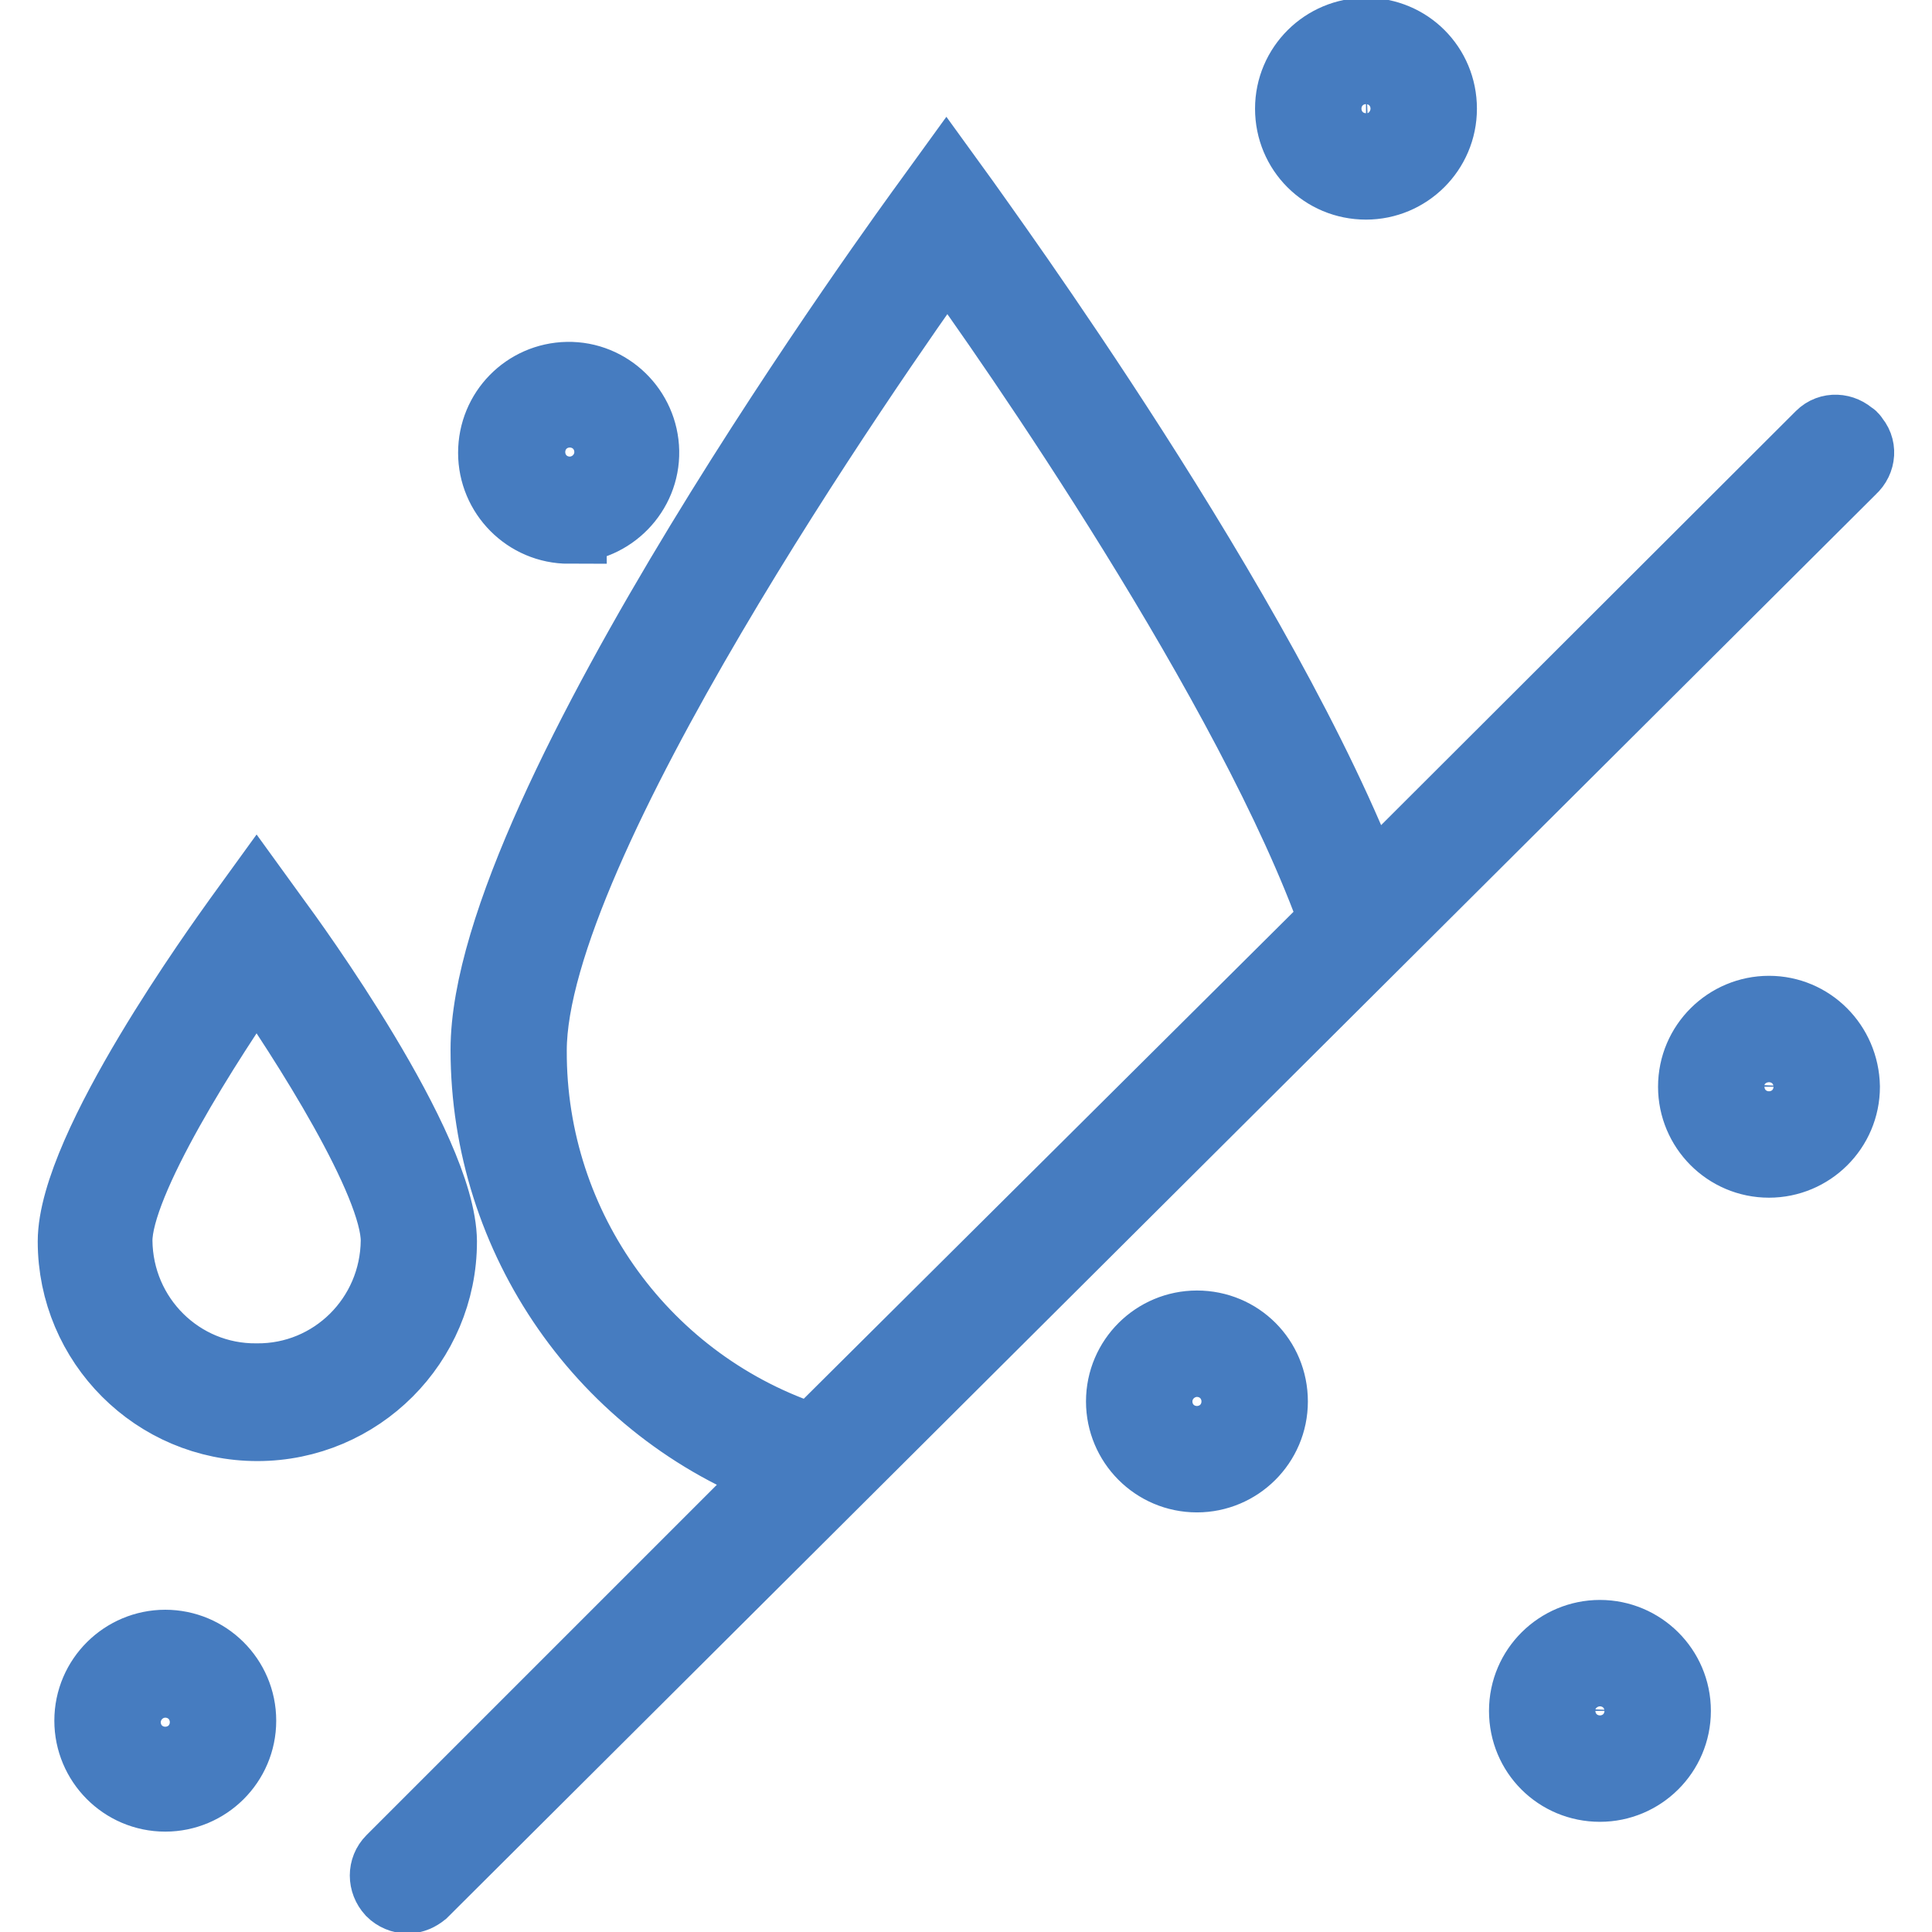
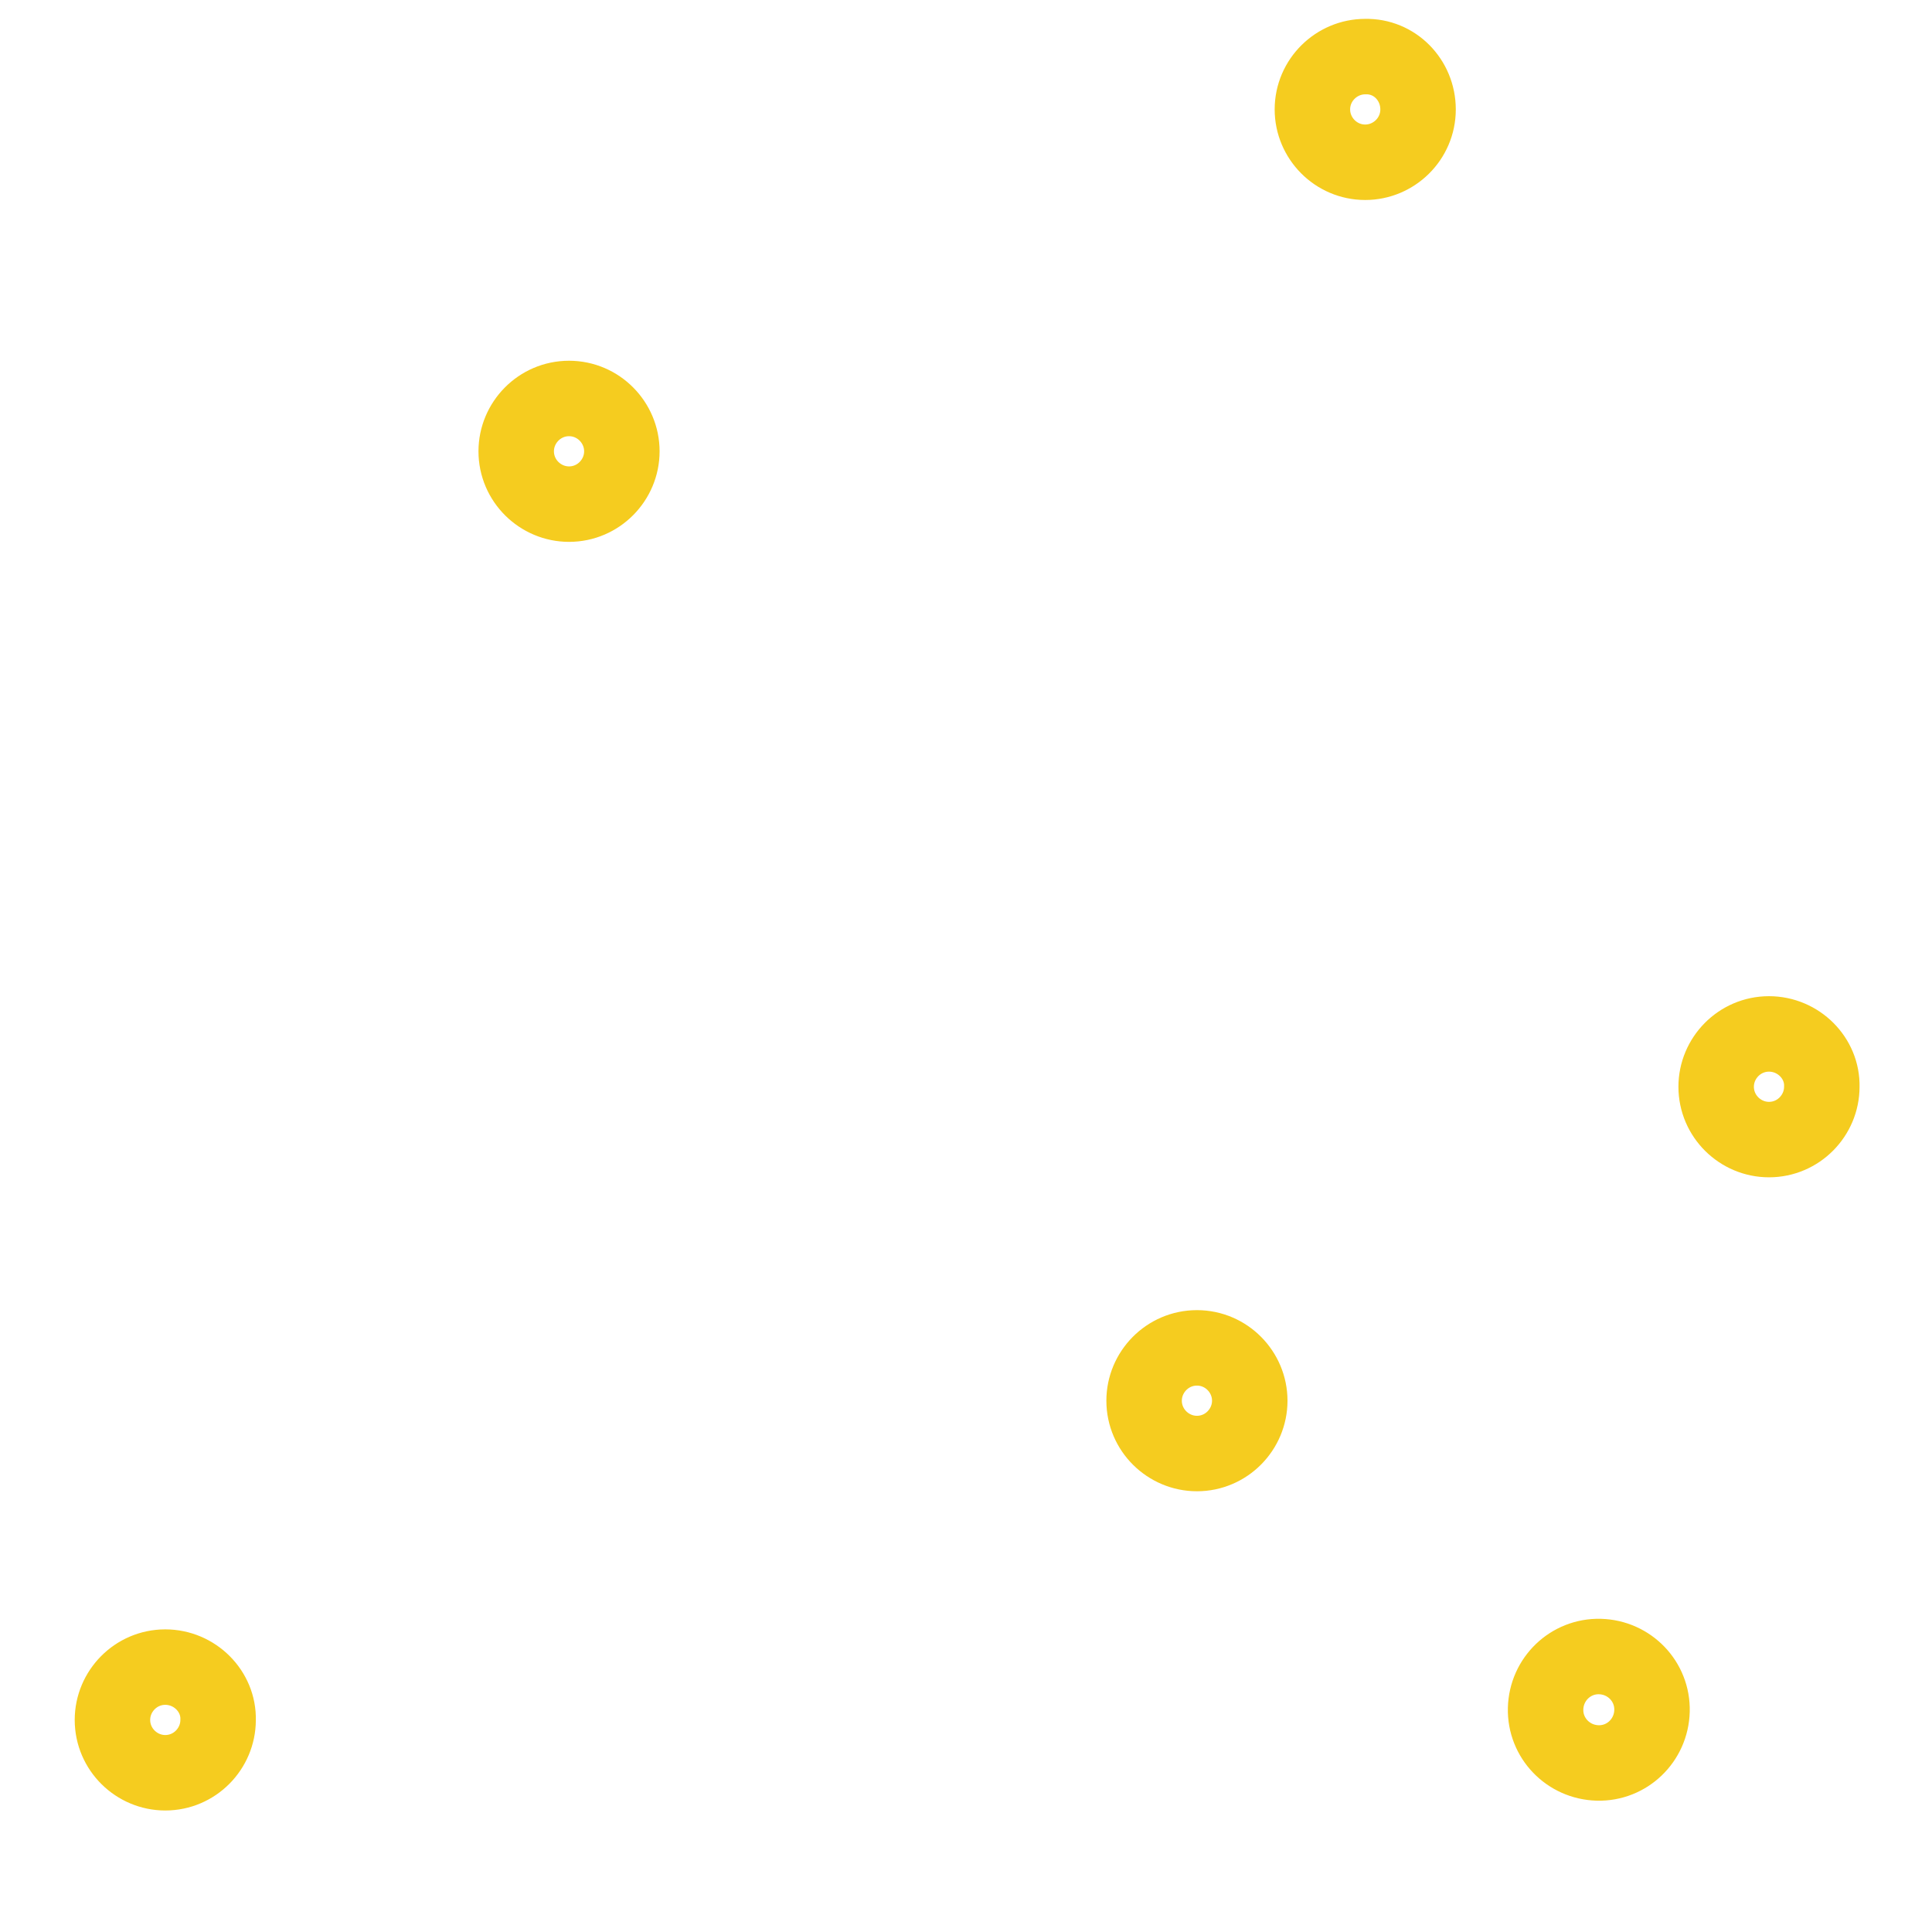
<svg xmlns="http://www.w3.org/2000/svg" version="1.1" x="0px" y="0px" viewBox="0 0 256 256" enable-background="new 0 0 256 256" xml:space="preserve">
  <g>
-     <path stroke-width="10" fill-opacity="0" stroke="#bad7f1" d="M34,123.6c0,0,21.4,29.2,21.4,40.9c0,11.8-9.6,21.4-21.4,21.4s-21.4-9.6-21.4-21.4l0,0 C12.5,152.7,34,123.6,34,123.6L34,123.6z M125.4,28.6c0,0-58,78.8-58,110.7c0.1,25.4,16.8,47.7,41.2,54.9l71.6-71.3 C167.8,86.3,125.4,28.6,125.4,28.6z" />
    <path stroke-width="10" fill-opacity="0" stroke="#f5cc1f" d="M187.9,14.5c0,3.9-3.2,7-7,7c-3.9,0-7-3.2-7-7c0-3.9,3.2-7,7-7C184.8,7.4,187.9,10.6,187.9,14.5L187.9,14.5 z M234.4,137c-3.9,0-7,3.2-7,7c0,3.9,3.2,7,7,7c3.9,0,7-3.2,7-7C241.5,140.2,238.3,137,234.4,137 C234.4,136.9,234.4,136.9,234.4,137L234.4,137z M75.4,52.8c-3.9,0-7,3.2-7,7c0,3.9,3.2,7,7,7c3.9,0,7-3.2,7-7 C82.4,56,79.3,52.8,75.4,52.8z M21.9,220.9c-3.9,0-7,3.2-7,7c0,3.9,3.2,7,7,7c3.9,0,7-3.2,7-7C29,224.1,25.8,220.9,21.9,220.9 L21.9,220.9z M158.6,178.6c-3.9,0-7,3.2-7,7c0,3.9,3.2,7,7,7c3.9,0,7-3.2,7-7C165.6,181.8,162.5,178.6,158.6,178.6L158.6,178.6z  M212,219.5c-3.9-0.1-7.1,3-7.2,6.9c-0.1,3.9,3,7.1,6.9,7.2c3.9,0.1,7.1-3,7.2-6.9C219,222.8,215.9,219.6,212,219.5 C212,219.5,212,219.5,212,219.5z" />
-     <path stroke-width="10" fill-opacity="0" stroke="#467cc0" d="M245.1,58.1c-1-1-2.6-1.1-3.6-0.1c0,0-0.1,0.1-0.1,0.1l-60.2,60.1c-13.7-36.5-52-88.8-53.7-91.3l-2.1-2.9 l-2.1,2.9c-2.4,3.3-58.6,80.1-58.6,112.2c0,25,15.6,47.4,39,56l-51.6,51.6c-1,1-1,2.6,0,3.7c0,0,0,0,0,0c0.5,0.5,1.2,0.8,1.9,0.8 c0.7,0,1.3-0.3,1.8-0.7L245.1,61.9c1.1-1,1.2-2.6,0.2-3.6C245.3,58.2,245.2,58.1,245.1,58.1L245.1,58.1z M70.1,139.2 c0-27.1,45-91.7,55.4-106.2c8.8,12,40.7,58,51.7,89.1l-69.4,69C85.3,183.9,70,162.9,70.1,139.2L70.1,139.2z M75.5,69.6 c5.3-0.1,9.6-4.5,9.5-9.8c-0.1-5.3-4.5-9.6-9.8-9.5c-5.3,0.1-9.5,4.4-9.5,9.7c0,5.3,4.3,9.7,9.7,9.7C75.4,69.6,75.4,69.6,75.5,69.6 L75.5,69.6z M75.5,55.5c2.4,0,4.4,2,4.4,4.4c0,2.4-2,4.4-4.4,4.4c-2.4,0-4.4-2-4.4-4.4C71.1,57.5,73,55.5,75.5,55.5L75.5,55.5z  M181,24.1c5.3,0,9.7-4.3,9.7-9.7s-4.3-9.7-9.7-9.7c-5.3,0-9.7,4.3-9.7,9.7C171.3,19.8,175.6,24.1,181,24.1L181,24.1z M181,10 c2.4,0,4.4,2,4.4,4.4c0,2.4-2,4.4-4.4,4.4c-2.4,0-4.4-2-4.4-4.4l0,0C176.6,12,178.5,10.1,181,10L181,10z M234.4,134.3 c-5.3,0-9.7,4.3-9.7,9.7c0,5.3,4.3,9.7,9.7,9.7c5.3,0,9.7-4.3,9.7-9.7C244,138.6,239.7,134.3,234.4,134.3z M234.4,148.4 c-2.4,0-4.4-2-4.4-4.4s2-4.4,4.4-4.4c2.4,0,4.4,2,4.4,4.4l0,0C238.7,146.4,236.8,148.4,234.4,148.4z M21.9,218.3 c-5.3,0-9.7,4.3-9.7,9.7c0,5.3,4.3,9.7,9.7,9.7c5.3,0,9.7-4.3,9.7-9.7C31.6,222.6,27.2,218.3,21.9,218.3L21.9,218.3z M21.9,232.6 c-2.4,0-4.4-2-4.4-4.4s2-4.4,4.4-4.4c2.4,0,4.4,2,4.4,4.4l0,0C26.3,230.7,24.3,232.6,21.9,232.6z M158.6,176 c-5.3,0-9.7,4.3-9.7,9.7c0,5.3,4.3,9.7,9.7,9.7c5.3,0,9.7-4.3,9.7-9.7C168.3,180.3,164,176,158.6,176L158.6,176z M158.6,190.1 c-2.4,0-4.4-2-4.4-4.4c0-2.4,2-4.4,4.4-4.4c2.4,0,4.4,2,4.4,4.4l0,0C163,188.1,161.1,190.1,158.6,190.1z M212,217 c-5.3,0-9.7,4.3-9.7,9.7s4.3,9.7,9.7,9.7c5.3,0,9.7-4.3,9.7-9.7S217.3,217,212,217L212,217z M212,231.1c-2.4,0-4.4-2-4.4-4.4 c0-2.4,2-4.4,4.4-4.4c2.4,0,4.4,2,4.4,4.4l0,0C216.3,229.2,214.4,231.1,212,231.1z M36.1,122l-2.1-2.9l-2.1,2.9 c-2.2,3.1-21.9,30.2-21.9,42.5c0,13.3,10.8,24.1,24.1,24.1c13.3,0,24.1-10.8,24.1-24.1C58.1,152.2,38.4,125.1,36.1,122L36.1,122z  M34,183c-10.3,0.1-18.7-8.2-18.8-18.6l0,0c0-8,12.1-26.8,18.8-36.4c6.7,9.6,18.8,28.5,18.8,36.4C52.7,174.8,44.3,183.1,34,183 C34,183,34,183,34,183z" />
  </g>
</svg>